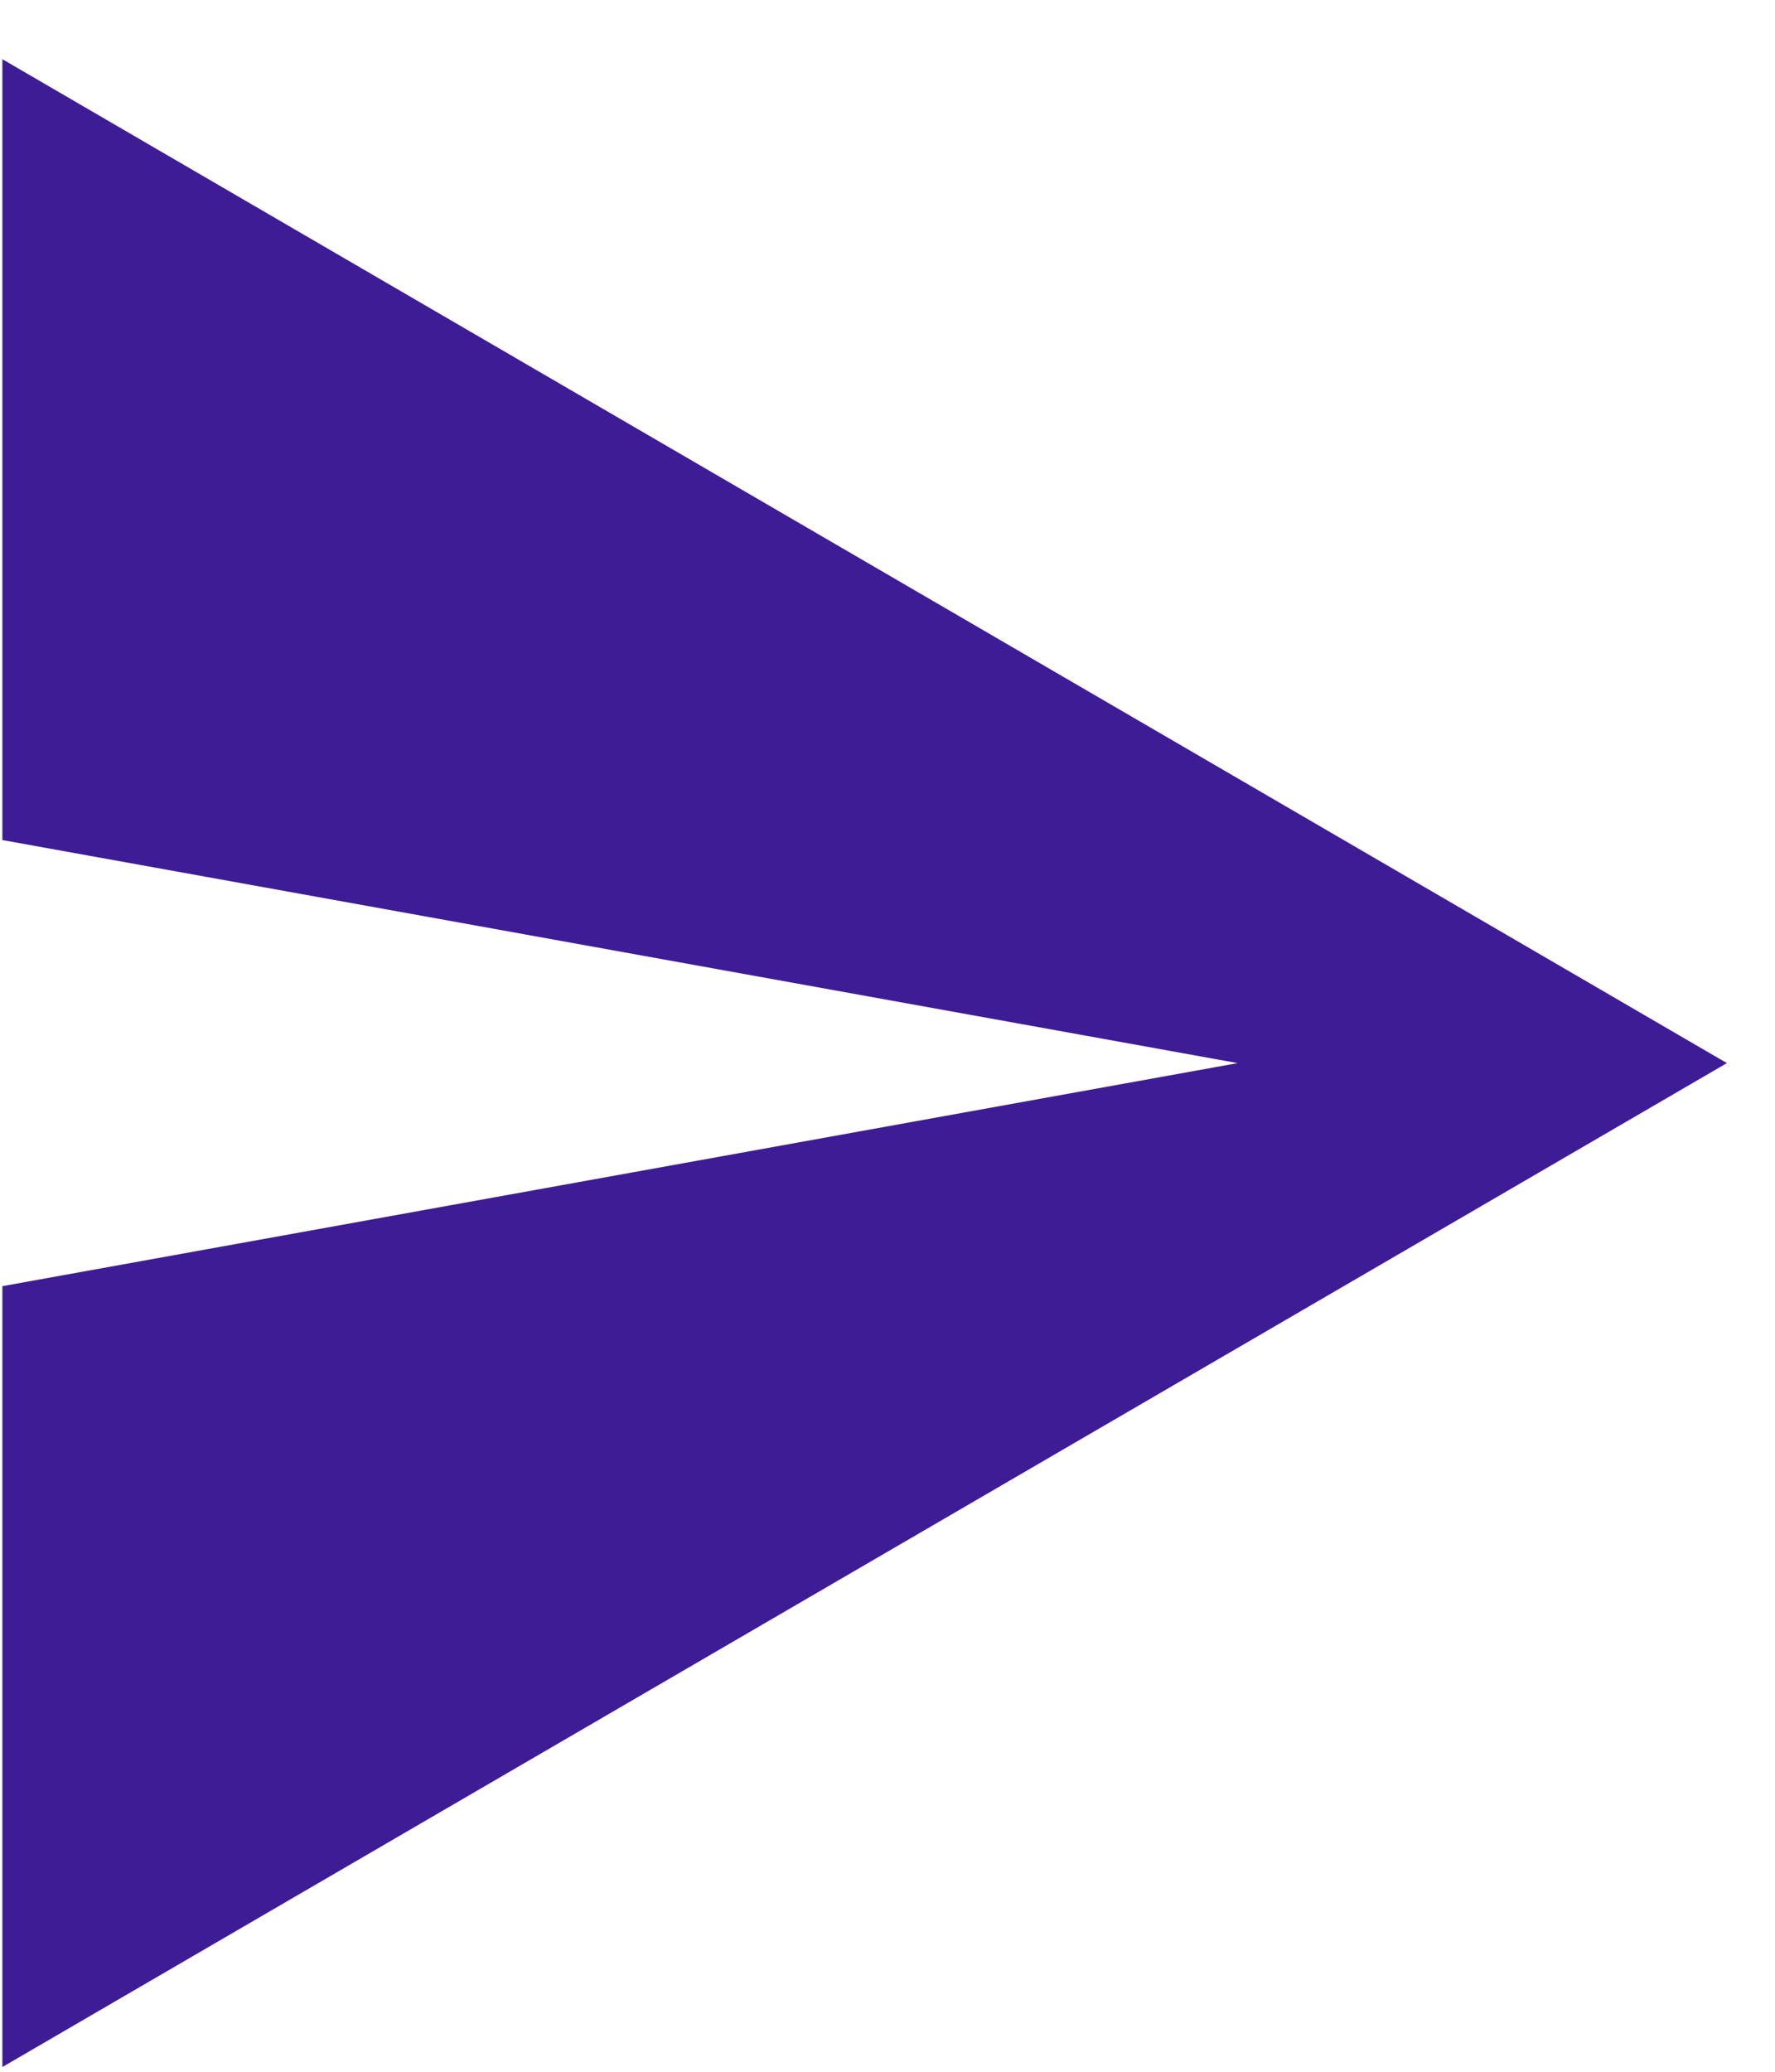
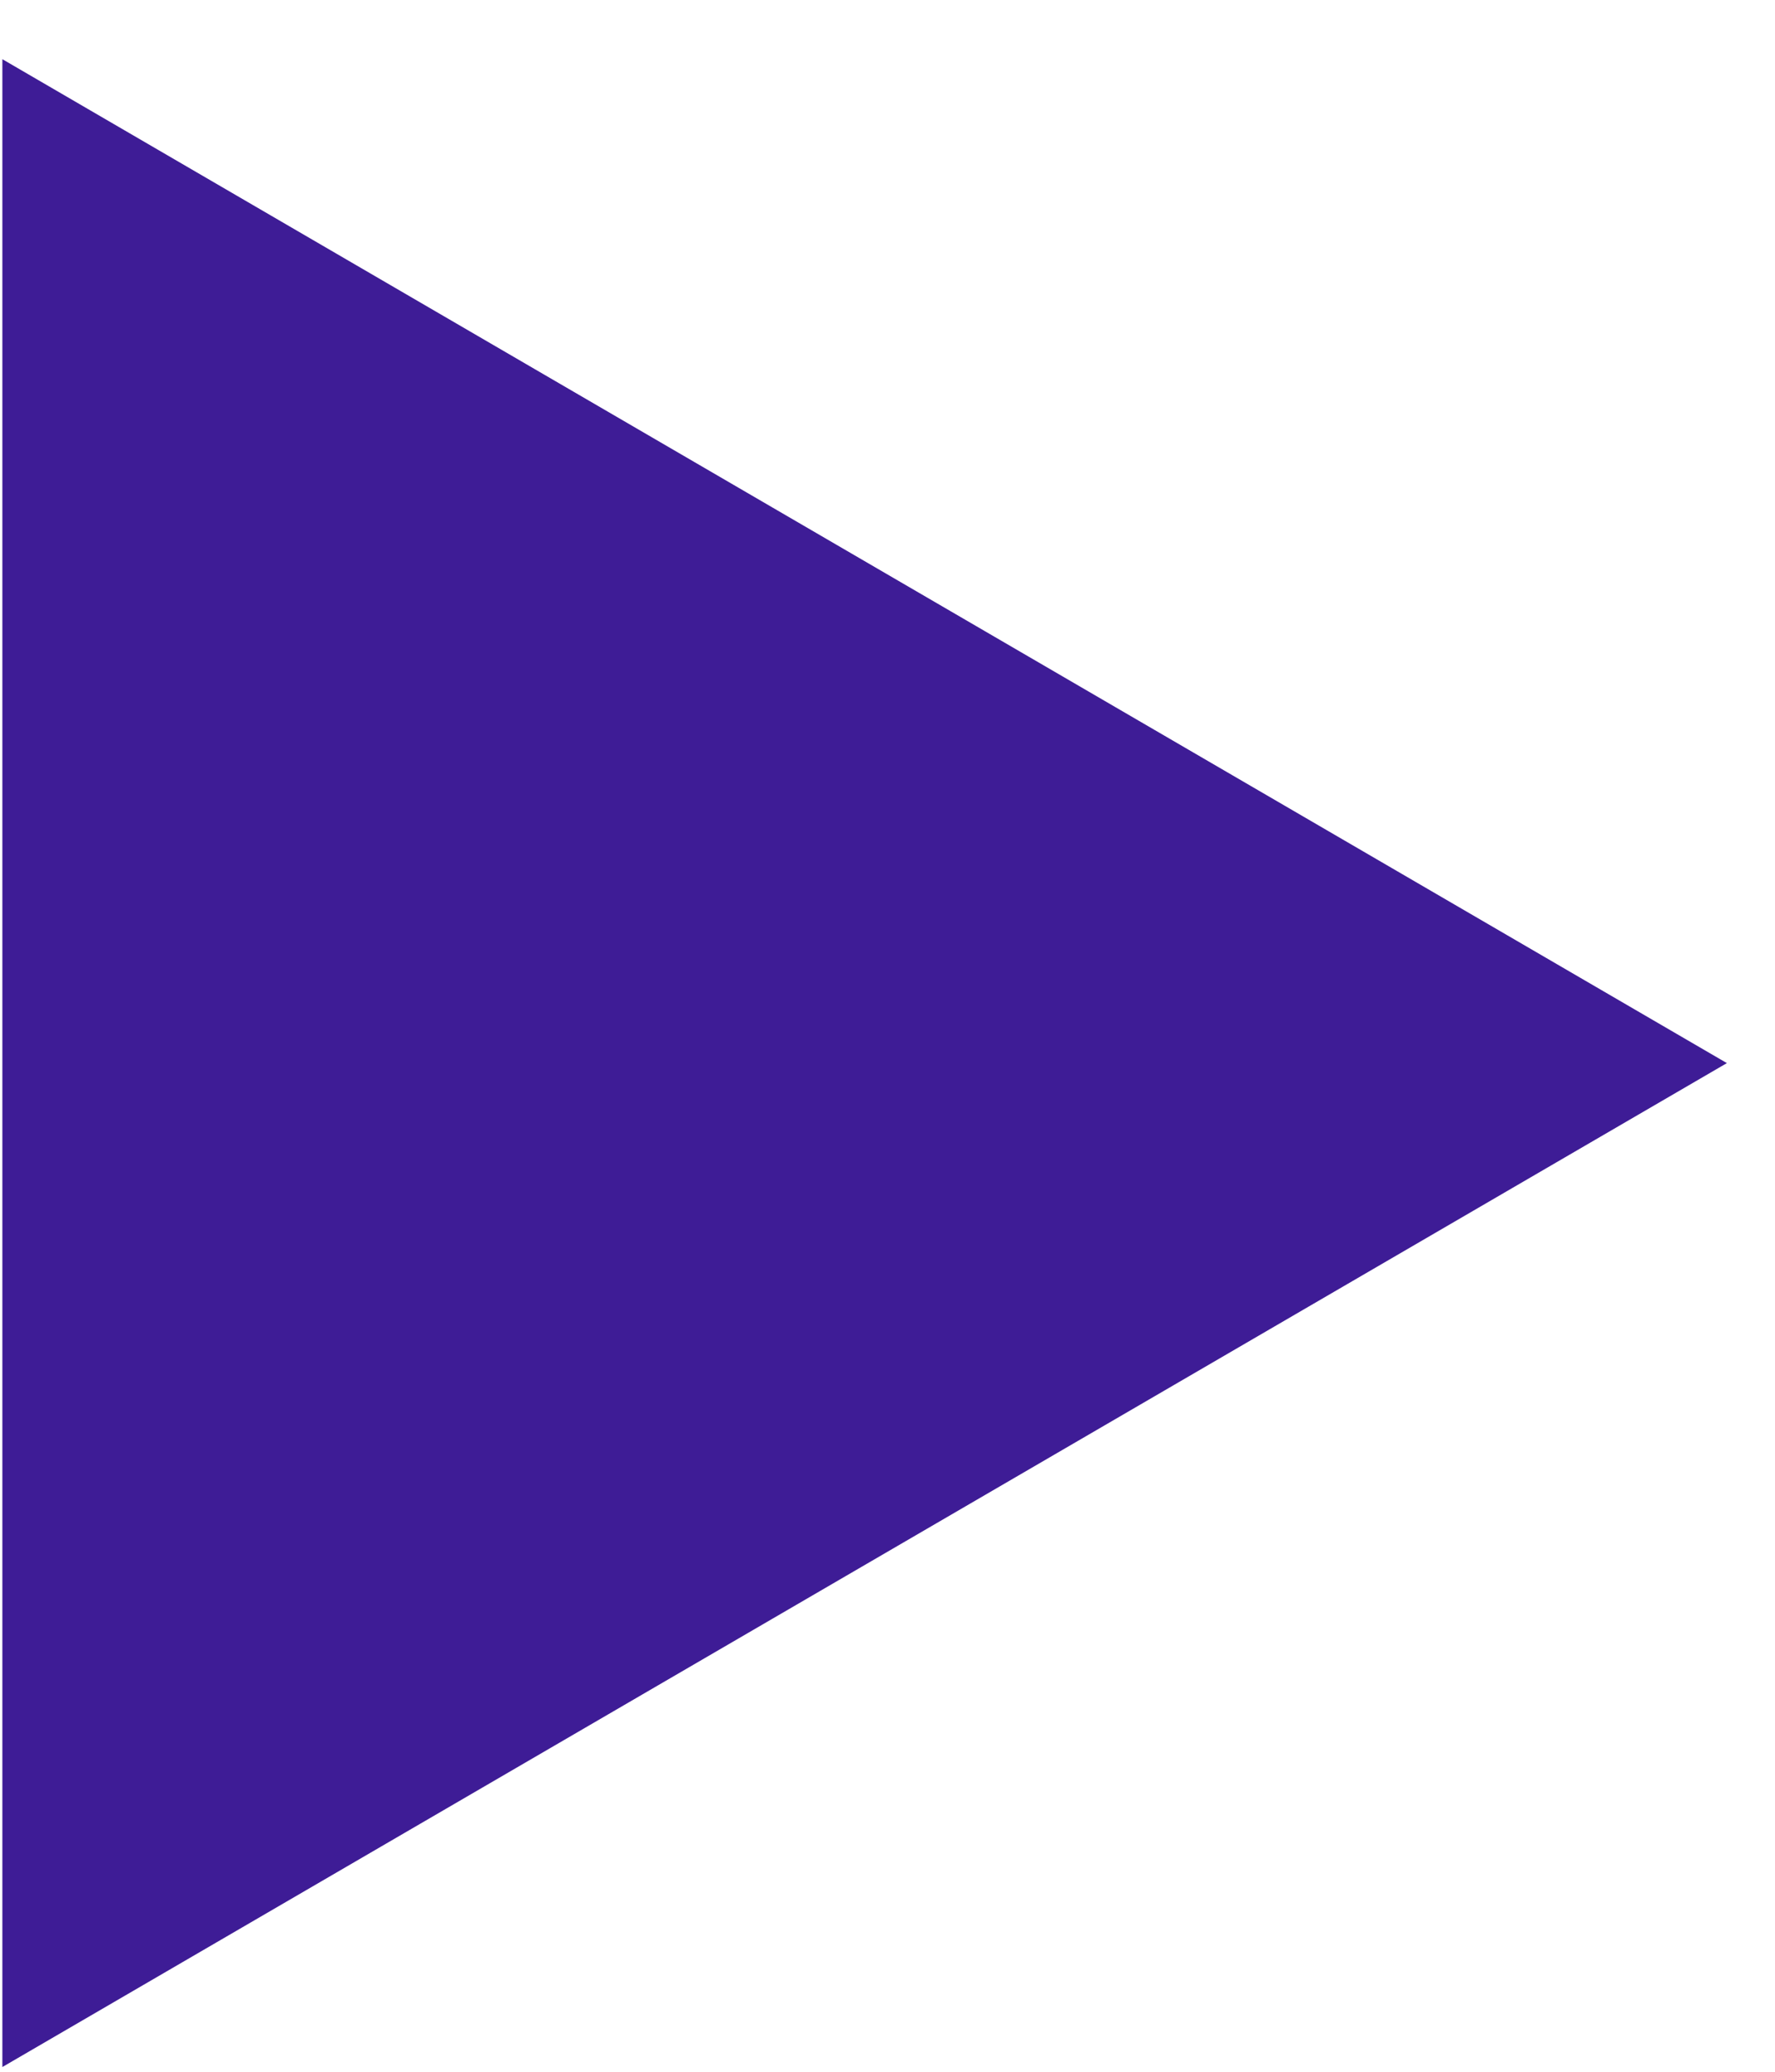
<svg xmlns="http://www.w3.org/2000/svg" width="18" height="21" viewBox="0 0 18 21" fill="none">
-   <path fill-rule="evenodd" clip-rule="evenodd" d="M0.024 20.952L17.512 10.776L0.024 0.6V8.515L12.551 10.776L0.024 13.037V20.952Z" fill="#3E1C96" />
+   <path fill-rule="evenodd" clip-rule="evenodd" d="M0.024 20.952L17.512 10.776L0.024 0.6V8.515L0.024 13.037V20.952Z" fill="#3E1C96" />
</svg>